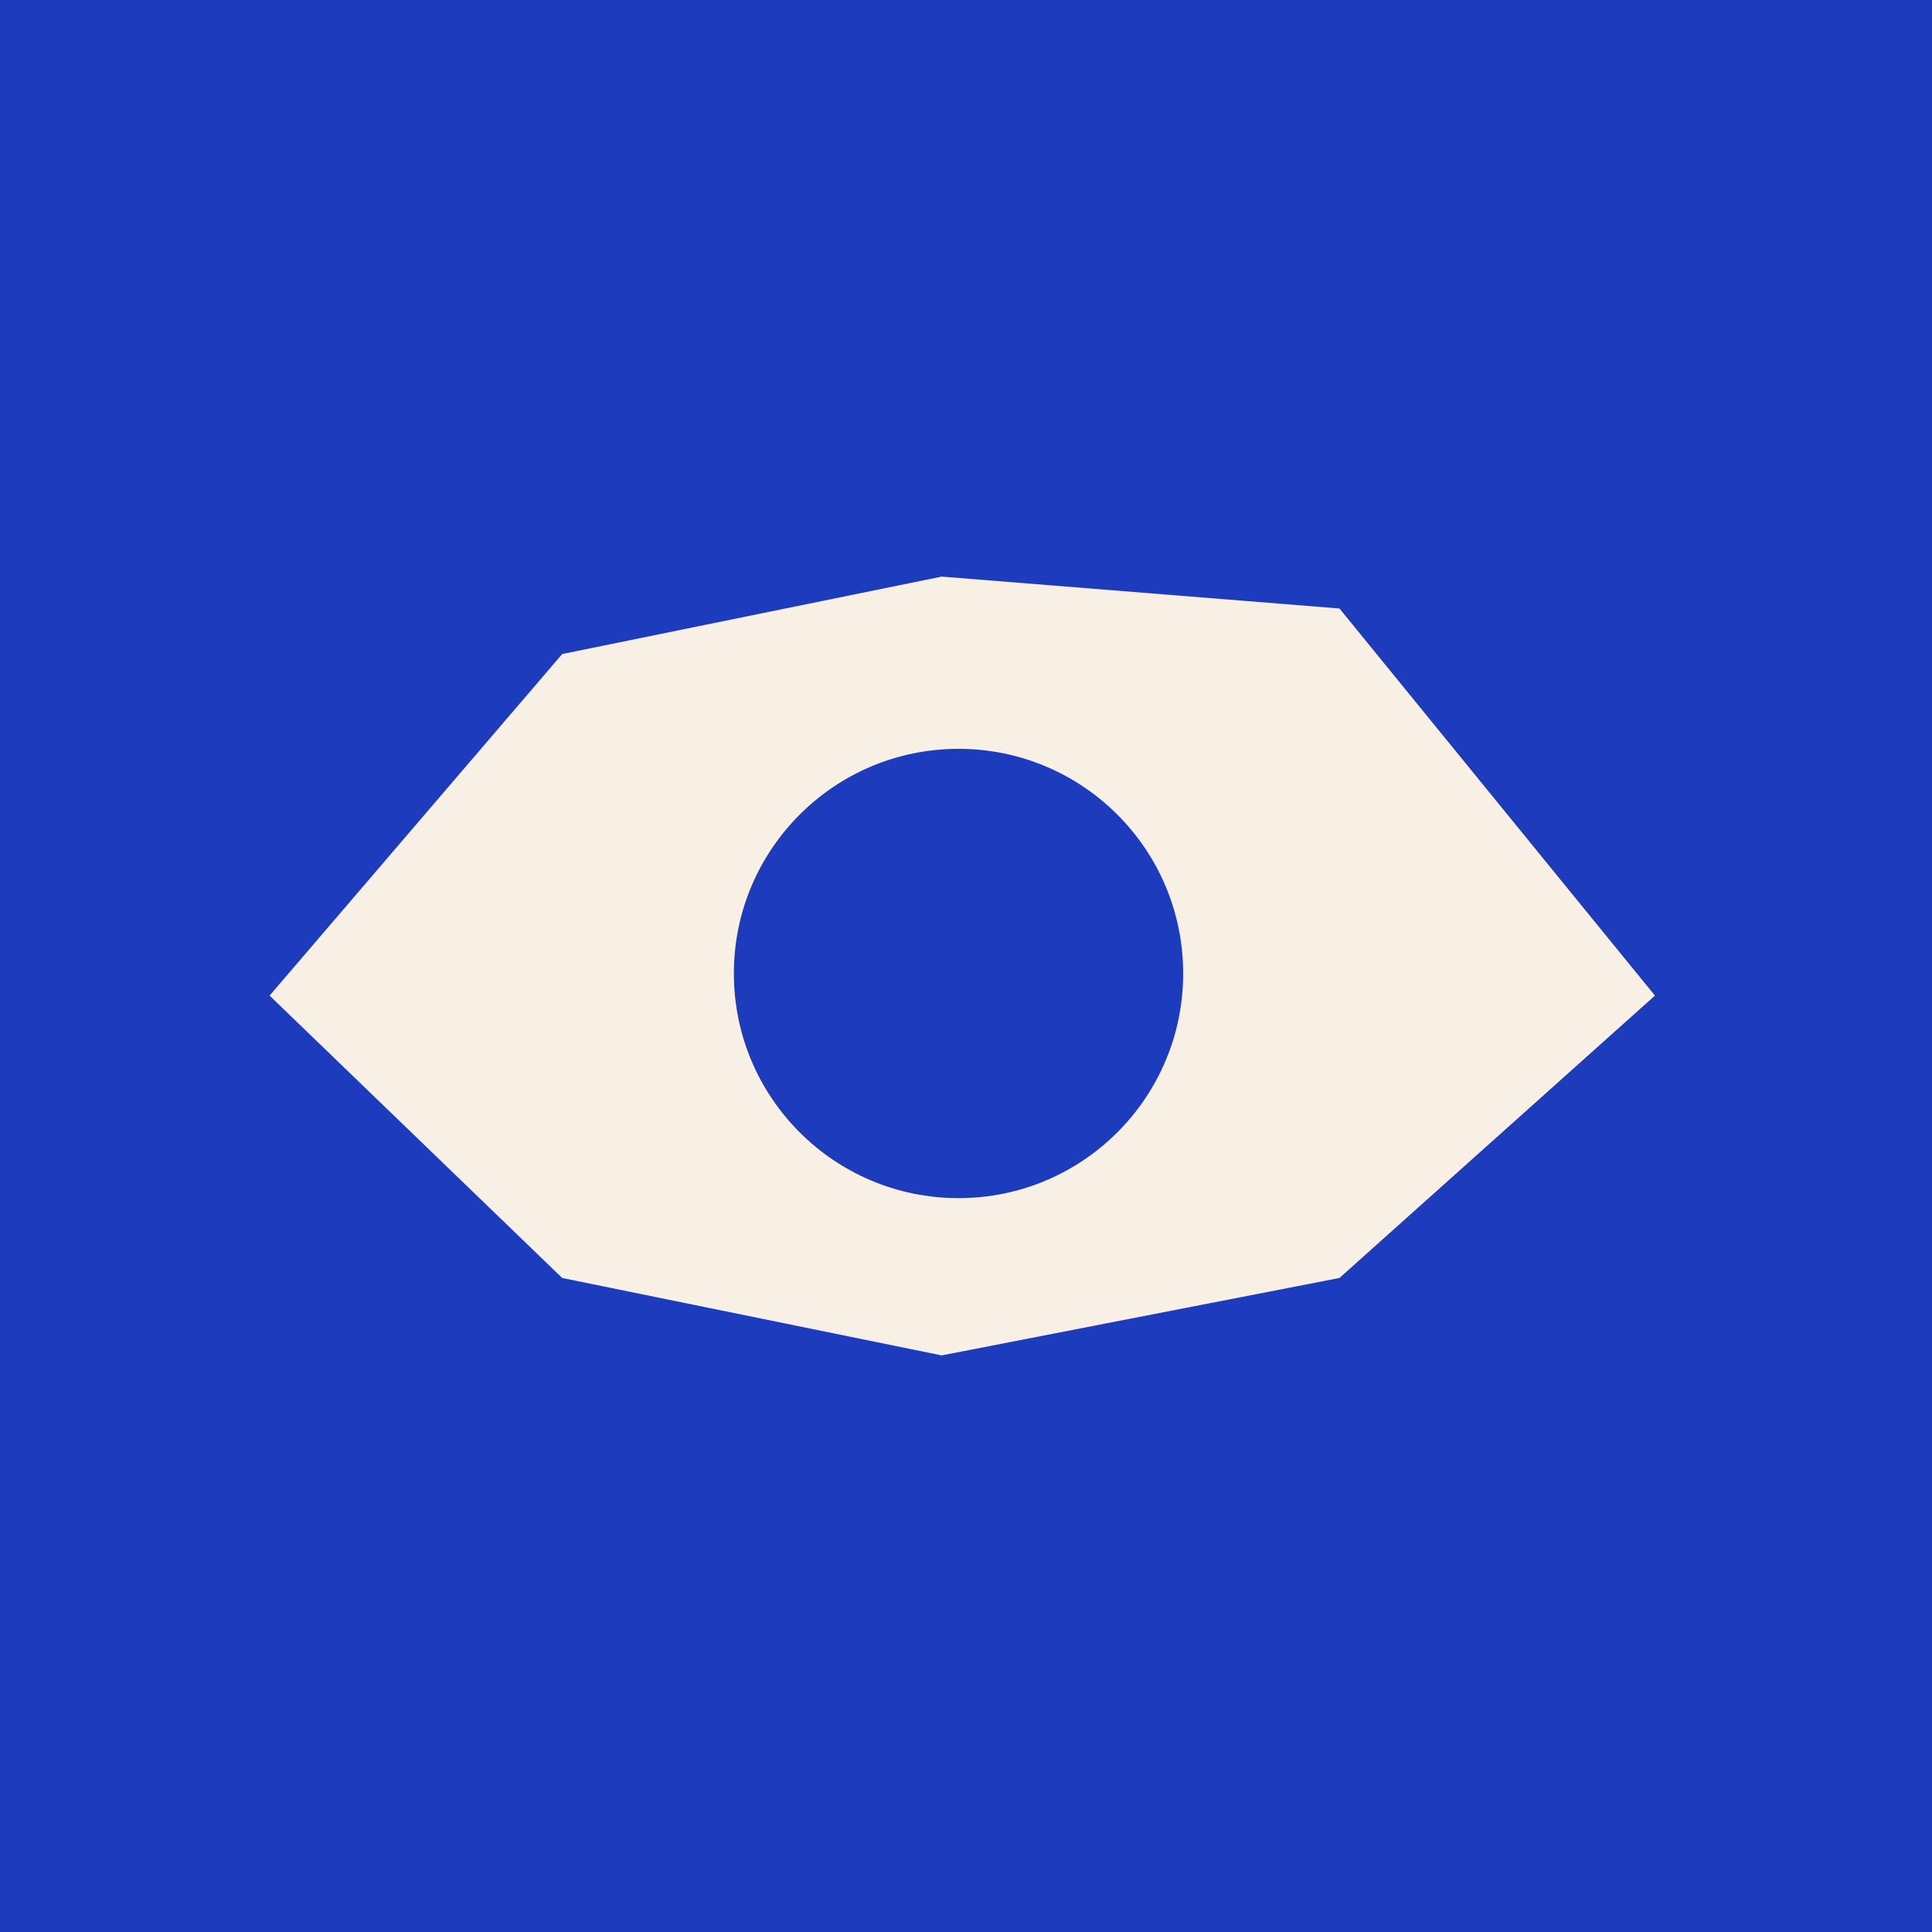
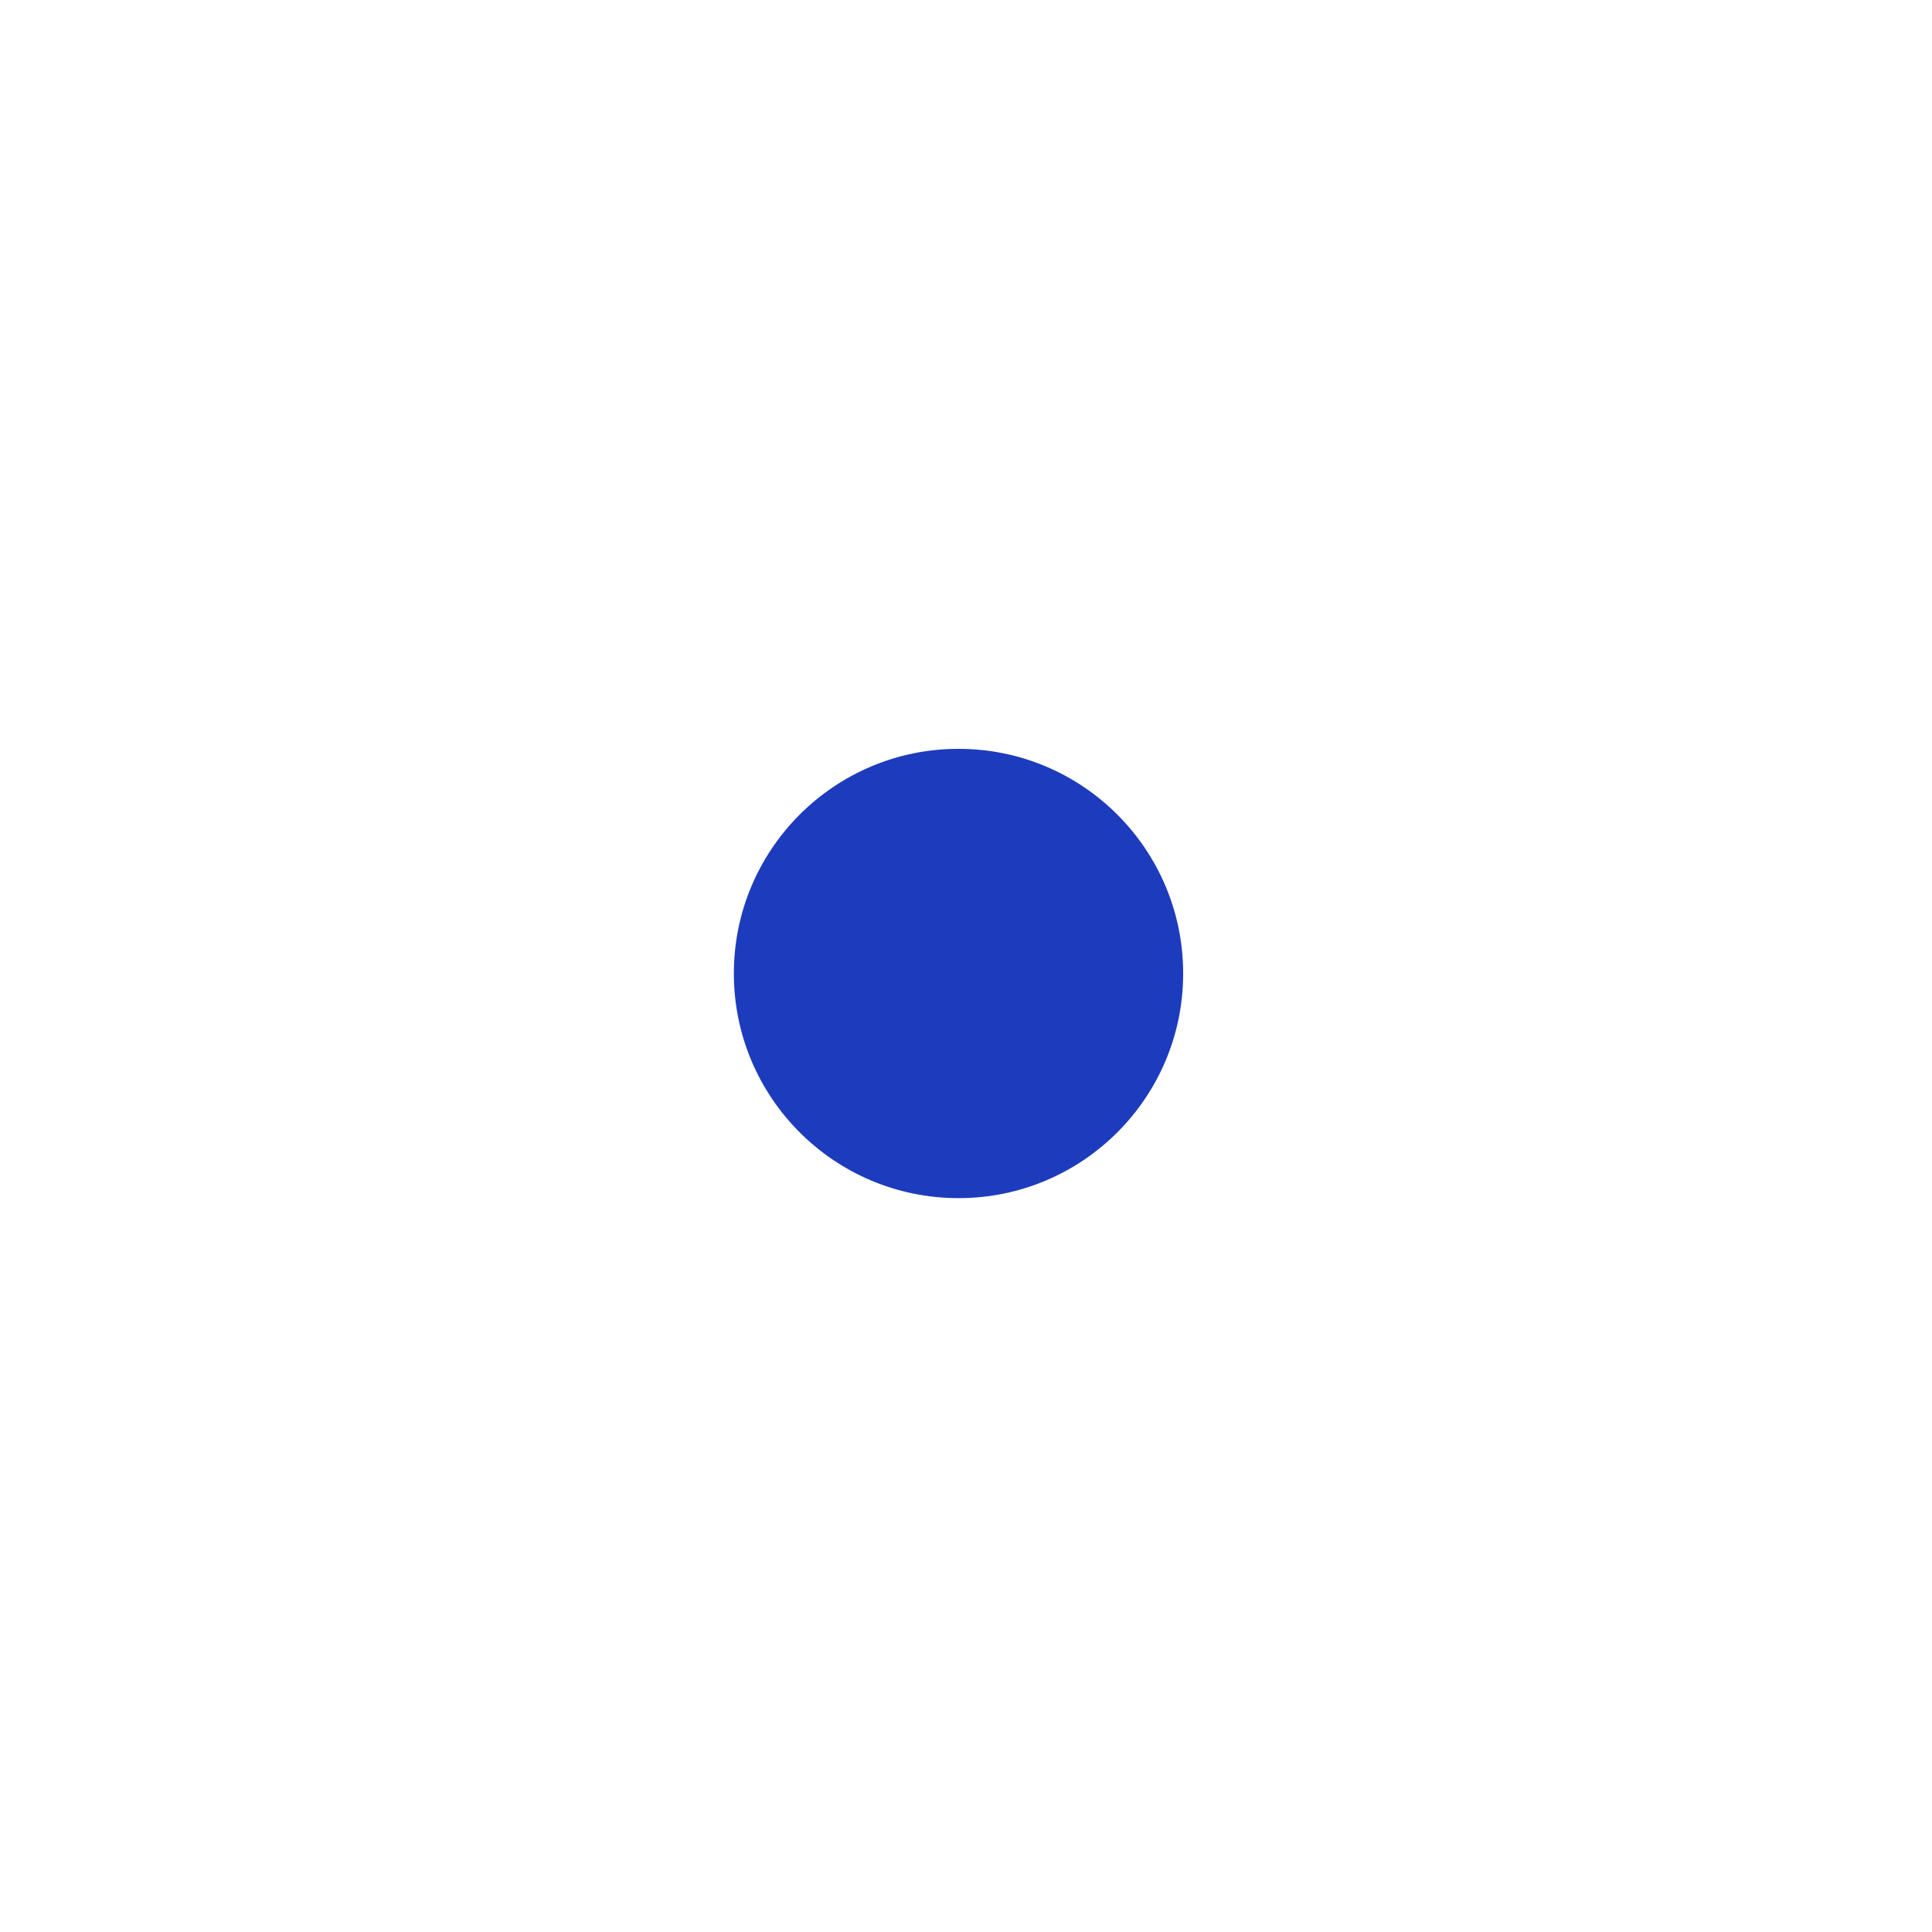
<svg xmlns="http://www.w3.org/2000/svg" width="258" height="258" viewBox="0 0 258 258" fill="none">
-   <rect width="258" height="258" fill="#1D3BBD" />
-   <path d="M75.076 87.339L36 132.953L75.076 170.661L125.752 181L178.871 170.661L221 132.953L178.871 81.257L125.752 77L75.076 87.339Z" fill="#F8F0E5" />
  <circle cx="128" cy="130" r="30" fill="#1D3BBD" />
</svg>